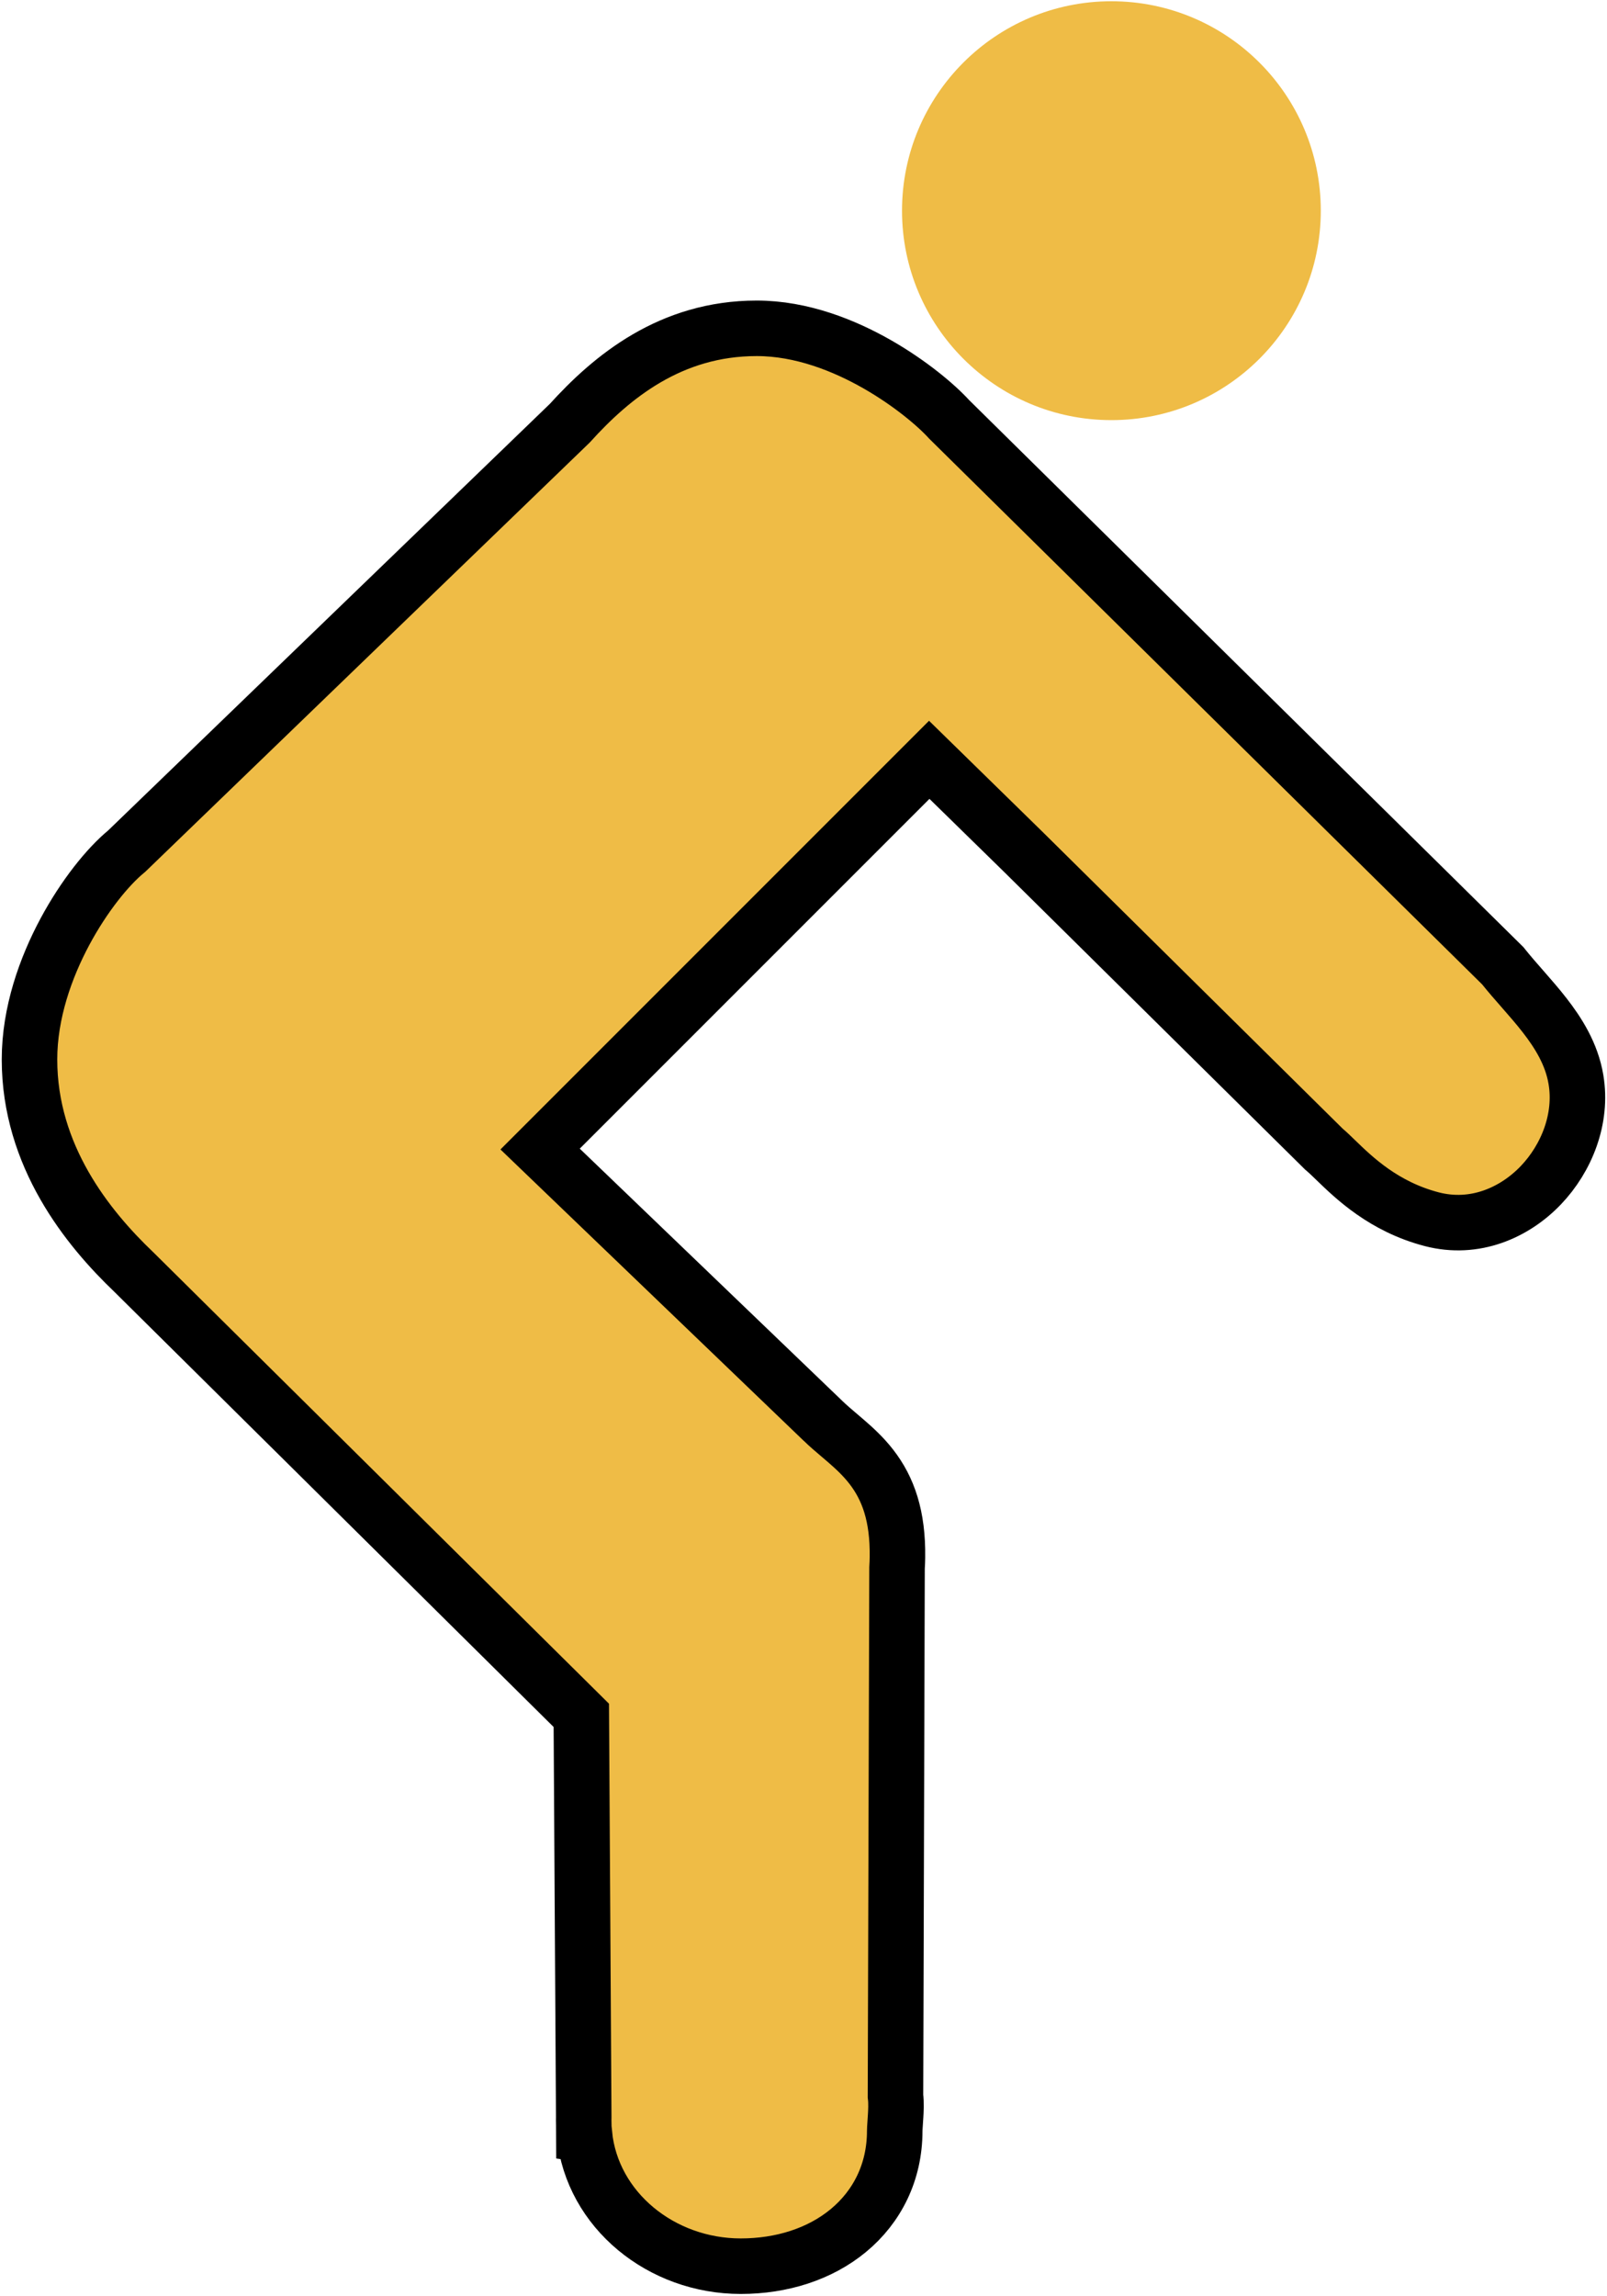
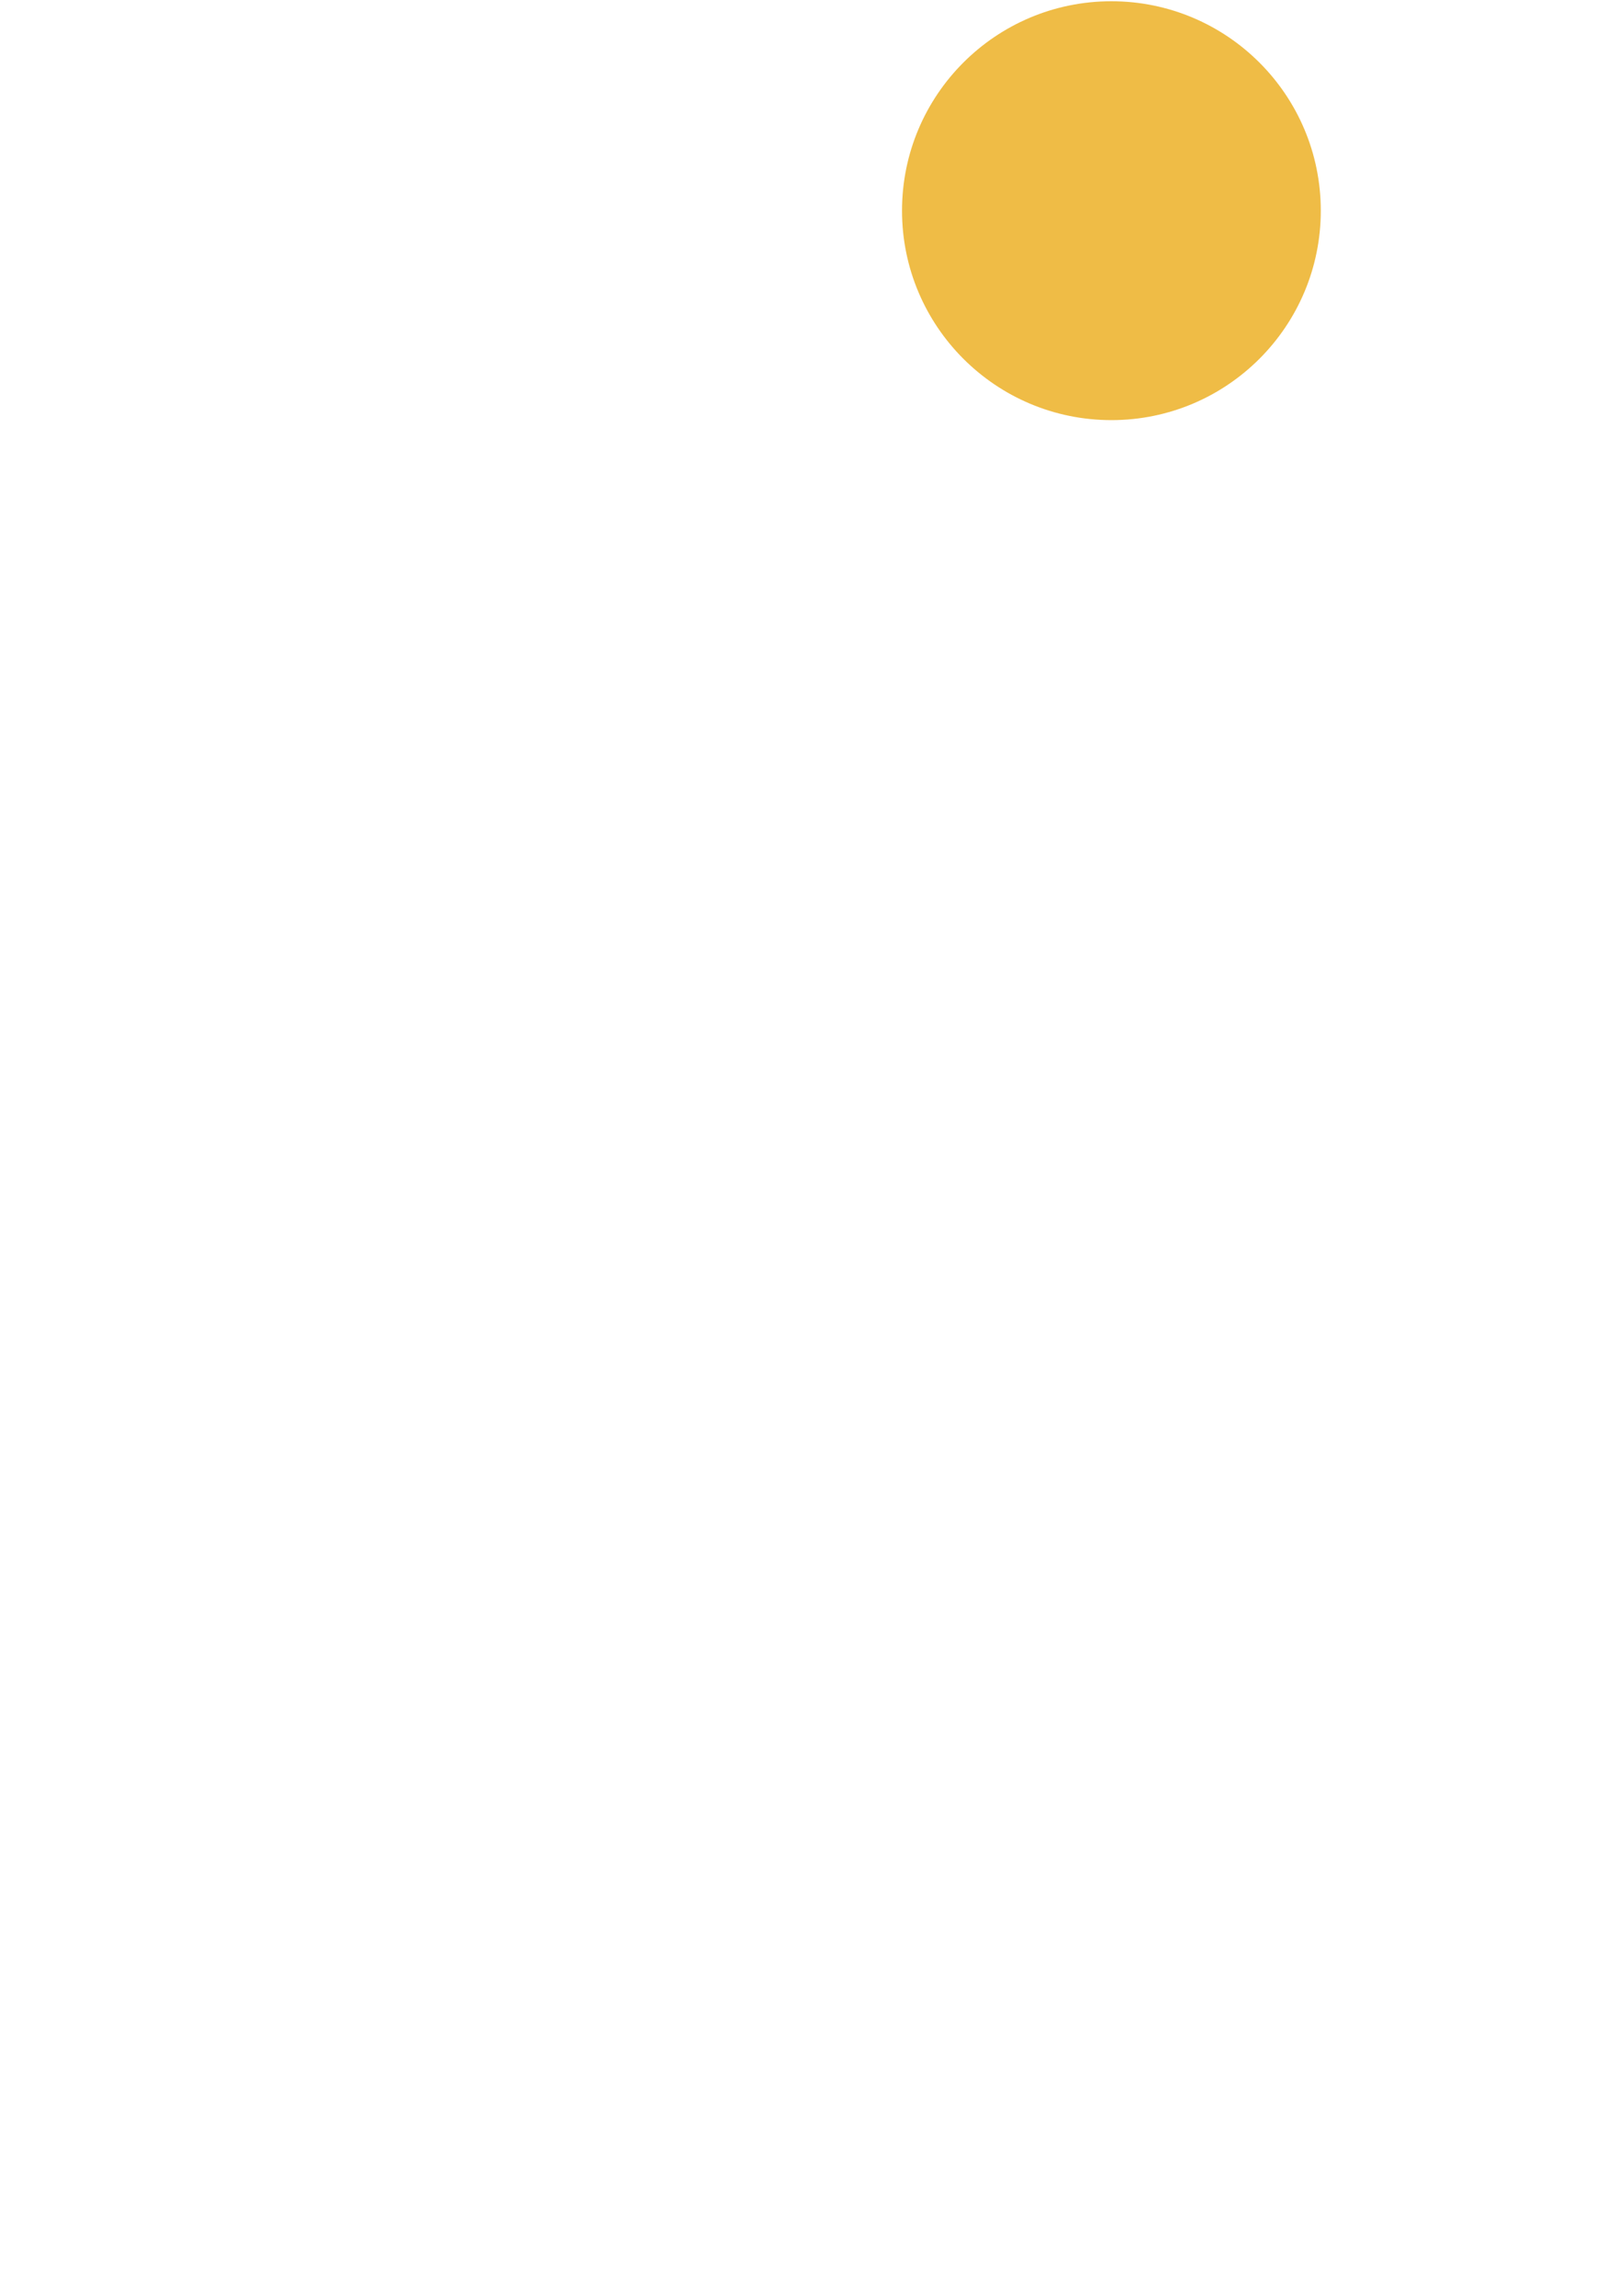
<svg xmlns="http://www.w3.org/2000/svg" width="579" height="827" viewBox="0 0 579 827" fill="none">
  <path d="M475.88 75.891C475.88 117.547 442.094 151.333 400.438 151.333C358.782 151.333 324.996 117.547 324.996 75.891C324.996 34.235 358.757 0.449 400.438 0.449C442.119 0.474 475.88 34.235 475.88 75.891Z" fill="#EFBC46" />
-   <path d="M541.82 348.341L541.453 347.882L541.035 347.469L342.007 151.087C337.34 145.953 327.934 138.018 316.186 131.291C304.261 124.463 288.856 118.262 272.65 118.262C241.617 118.262 220.417 135.712 205.265 152.469L45.652 306.584C38.722 312.252 30.22 322.895 23.425 335.551C16.445 348.55 10.629 364.845 10.629 381.631C10.629 416.426 31.587 442.343 48.23 458.214L209.446 617.889L210.304 760.2L210.318 762.614C210.309 762.969 210.304 763.33 210.304 763.695C210.304 764.301 210.314 764.904 210.336 765.504L210.356 768.819L210.567 768.849C213.375 796.152 238.278 816.307 266.888 816.307C281.662 816.307 295.408 811.946 305.654 803.475C316.055 794.877 322.369 782.395 322.369 767.594C322.369 767.005 322.424 766.211 322.504 765.049C322.557 764.275 322.622 763.337 322.689 762.189L322.691 762.155C322.787 760.514 322.959 757.581 322.641 754.993L323.201 564.782C323.299 563.414 323.325 562.105 323.346 561.049L323.348 560.96L323.348 560.926L323.349 560.893C323.545 546.141 320.045 536.204 313.91 528.314C311.037 524.618 307.802 521.656 304.872 519.12C303.967 518.336 303.112 517.61 302.289 516.911C300.275 515.2 298.452 513.651 296.543 511.818C296.543 511.818 296.543 511.817 296.543 511.817L194.601 413.9L334.806 273.695L368.521 306.68L368.558 306.717L476.695 413.628L476.97 413.9L477.266 414.151C478.407 415.116 479.719 416.386 481.231 417.85C487.94 424.346 498.597 434.663 515.815 439.165L515.818 439.166C531.41 443.237 545.758 436.774 555.154 426.946C564.435 417.237 570.195 402.958 567.805 388.833C566.277 379.642 561.405 371.986 556.527 365.715C554.054 362.535 551.379 359.468 548.888 356.626L548.447 356.122C546.062 353.401 543.854 350.883 541.82 348.341Z" fill="#EFBC46" stroke="black" stroke-width="20" />
</svg>